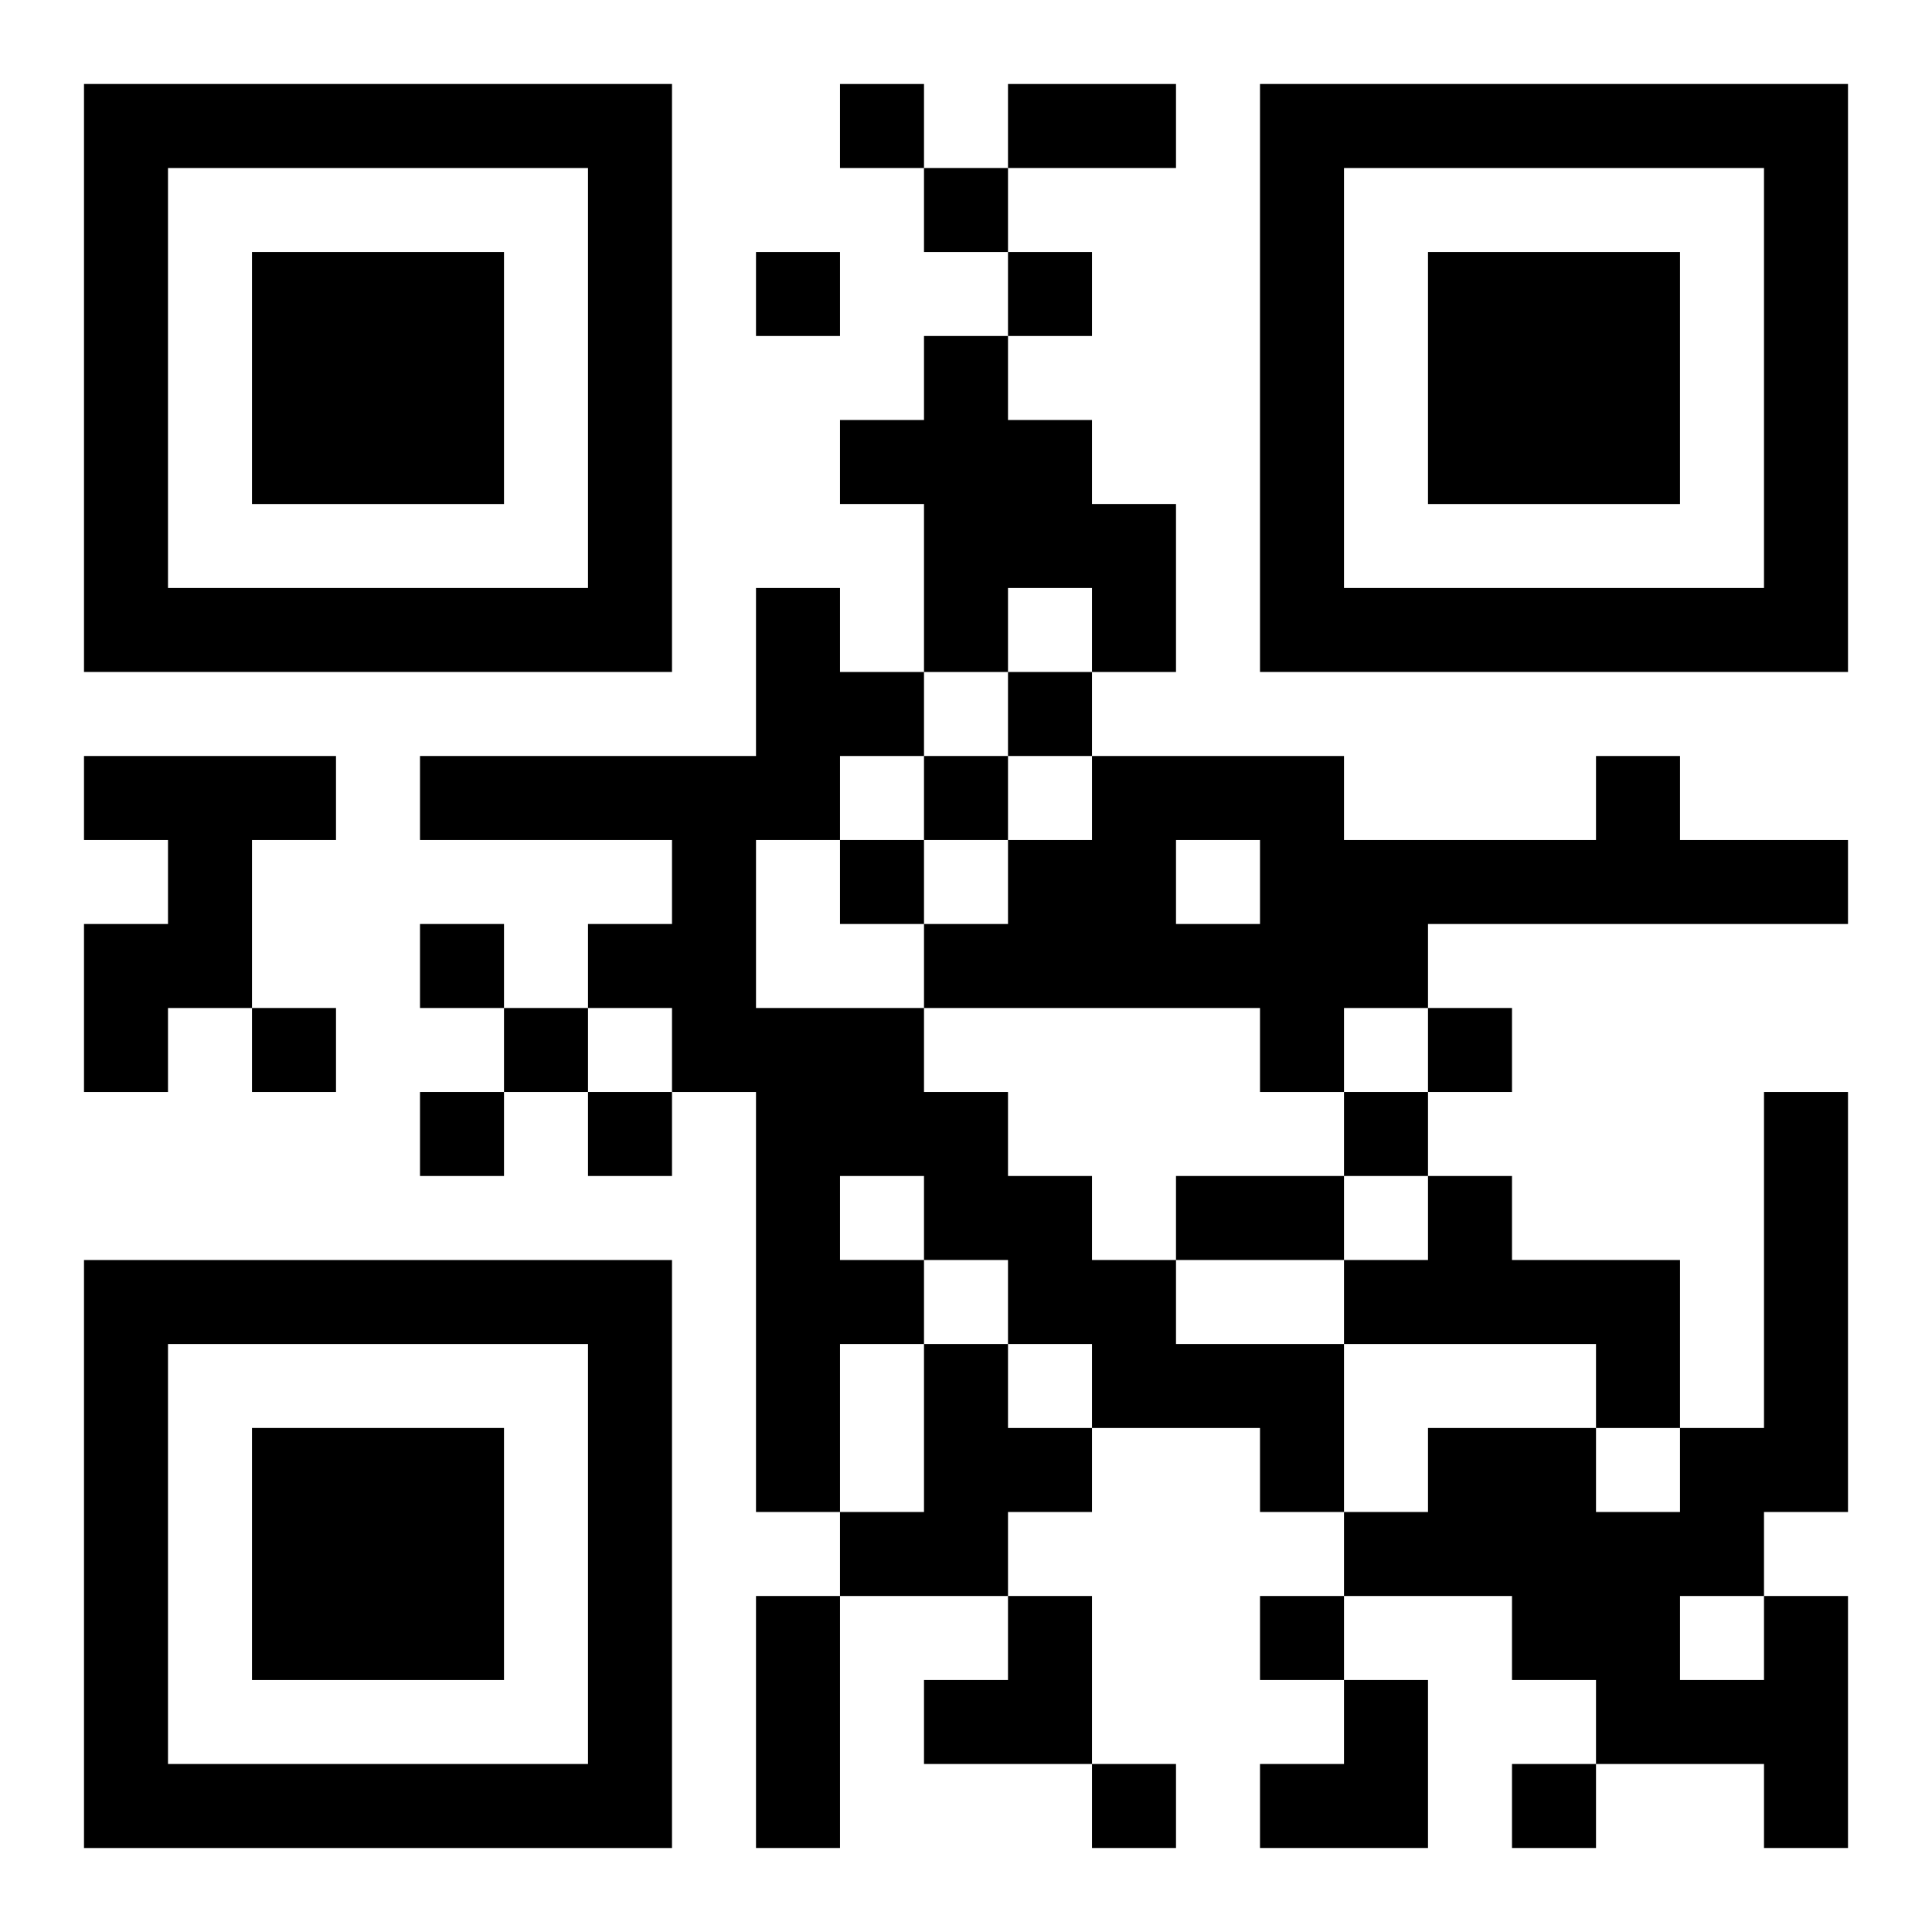
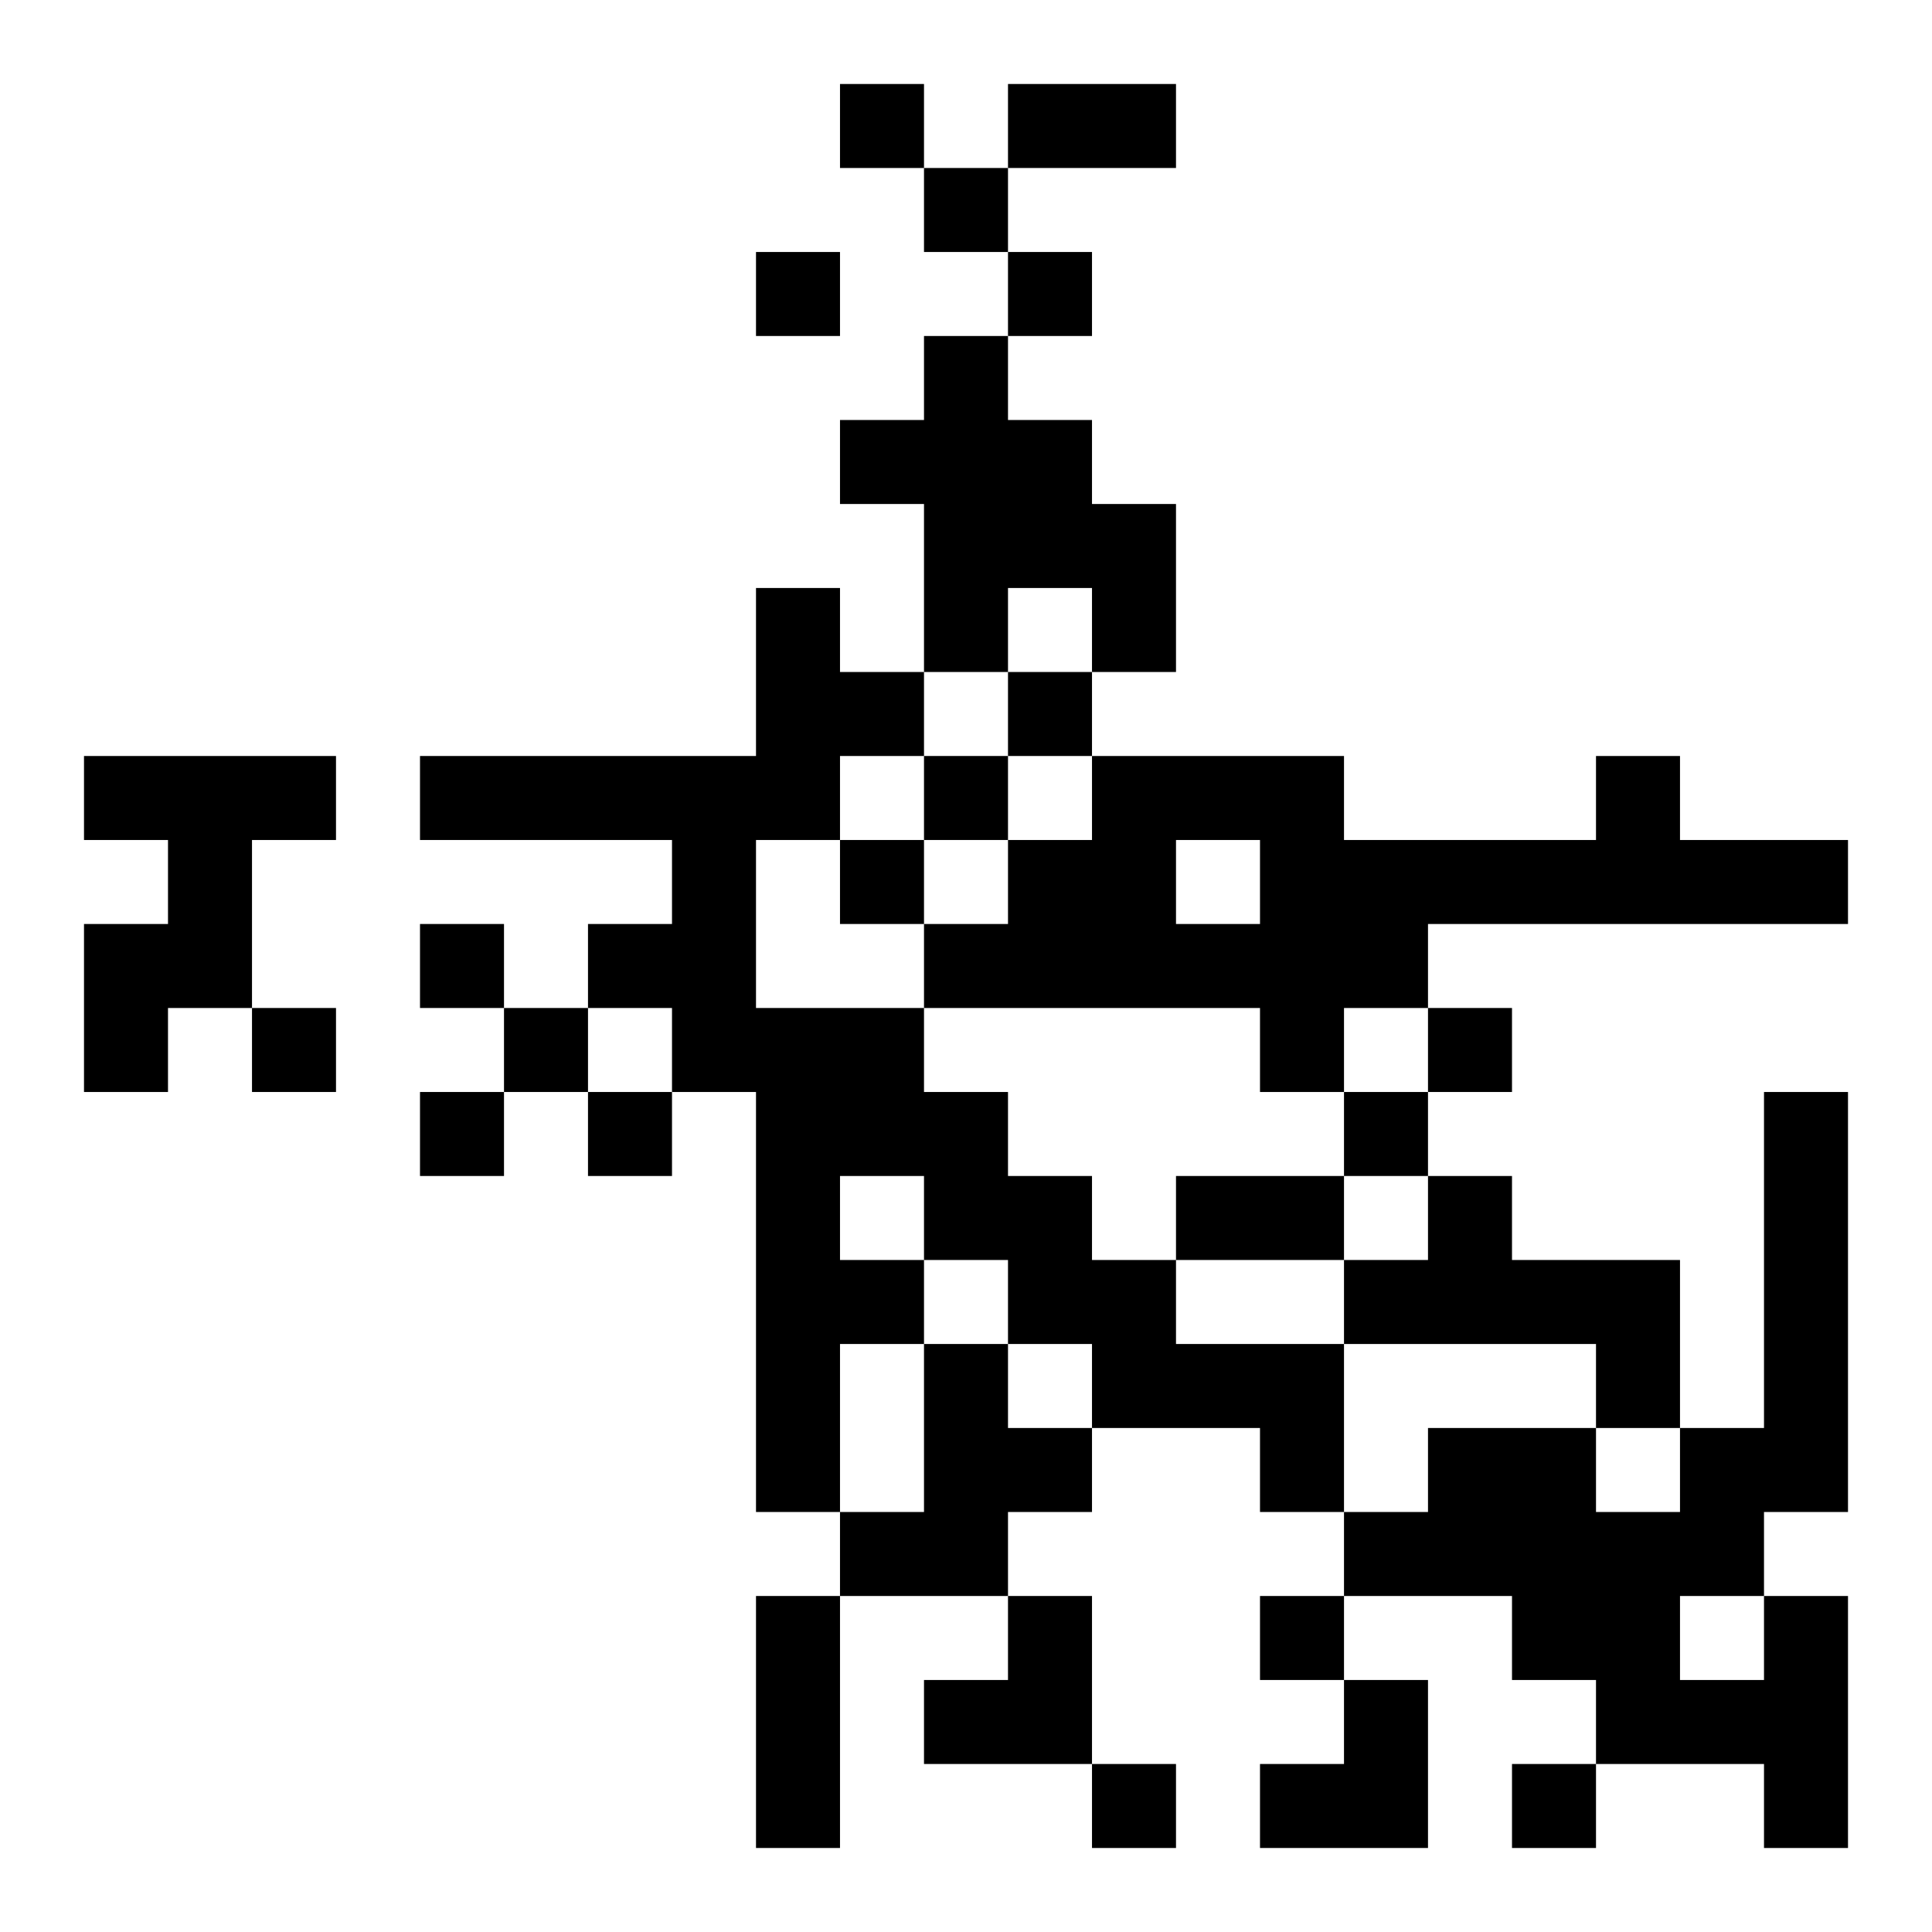
<svg xmlns="http://www.w3.org/2000/svg" xmlns:xlink="http://www.w3.org/1999/xlink" width="250" height="250" baseProfile="full" version="1.1" viewBox="-1 -1 23 23">
  <symbol id="a">
-     <path d="m0 7v7h7v-7h-7zm1 1h5v5h-5v-5zm1 1v3h3v-3h-3z" />
-   </symbol>
+     </symbol>
  <use y="-7" xlink:href="#a" />
  <use y="7" xlink:href="#a" />
  <use x="14" y="-7" xlink:href="#a" />
  <path d="m10 3h1v1h1v1h1v2h-1v-1h-1v1h-1v-2h-1v-1h1v-1m-2 3h1v1h1v1h-1v1h-1v2h2v1h1v1h1v1h1v1h2v2h-1v-1h-2v-1h-1v-1h-1v1h-1v2h-1v-5h-1v-1h-1v-1h1v-1h-3v-1h4v-2m1 7v1h1v-1h-1m-9-5h3v1h-1v2h-1v1h-1v-2h1v-1h-1v-1m18 0h1v1h2v1h-5v1h-1v1h-1v-1h-4v-1h1v-1h1v-1h3v1h3v-1m-5 1v1h1v-1h-1m3 4h1v1h2v2h-1v-1h-3v-1h1v-1m-6 2h1v1h1v1h-1v1h-2v-1h1v-2m10 3h1v3h-1v-1h-2v-1h-1v-1h-2v-1h1v-1h2v1h1v-1h1v-4h1v5h-1v1m-1 0v1h1v-1h-1m-10-18v1h1v-1h-1m1 1v1h1v-1h-1m-2 1v1h1v-1h-1m3 0v1h1v-1h-1m0 5v1h1v-1h-1m-1 1v1h1v-1h-1m-1 1v1h1v-1h-1m-5 1v1h1v-1h-1m-2 1v1h1v-1h-1m3 0v1h1v-1h-1m11 0v1h1v-1h-1m-12 1v1h1v-1h-1m2 0v1h1v-1h-1m9 0v1h1v-1h-1m-1 6v1h1v-1h-1m-2 2v1h1v-1h-1m5 0v1h1v-1h-1m-6-20h2v1h-2v-1m2 13h2v1h-2v-1m-5 5h1v3h-1v-3m2 0m1 0h1v2h-2v-1h1zm3 1m1 0h1v2h-2v-1h1z" />
</svg>